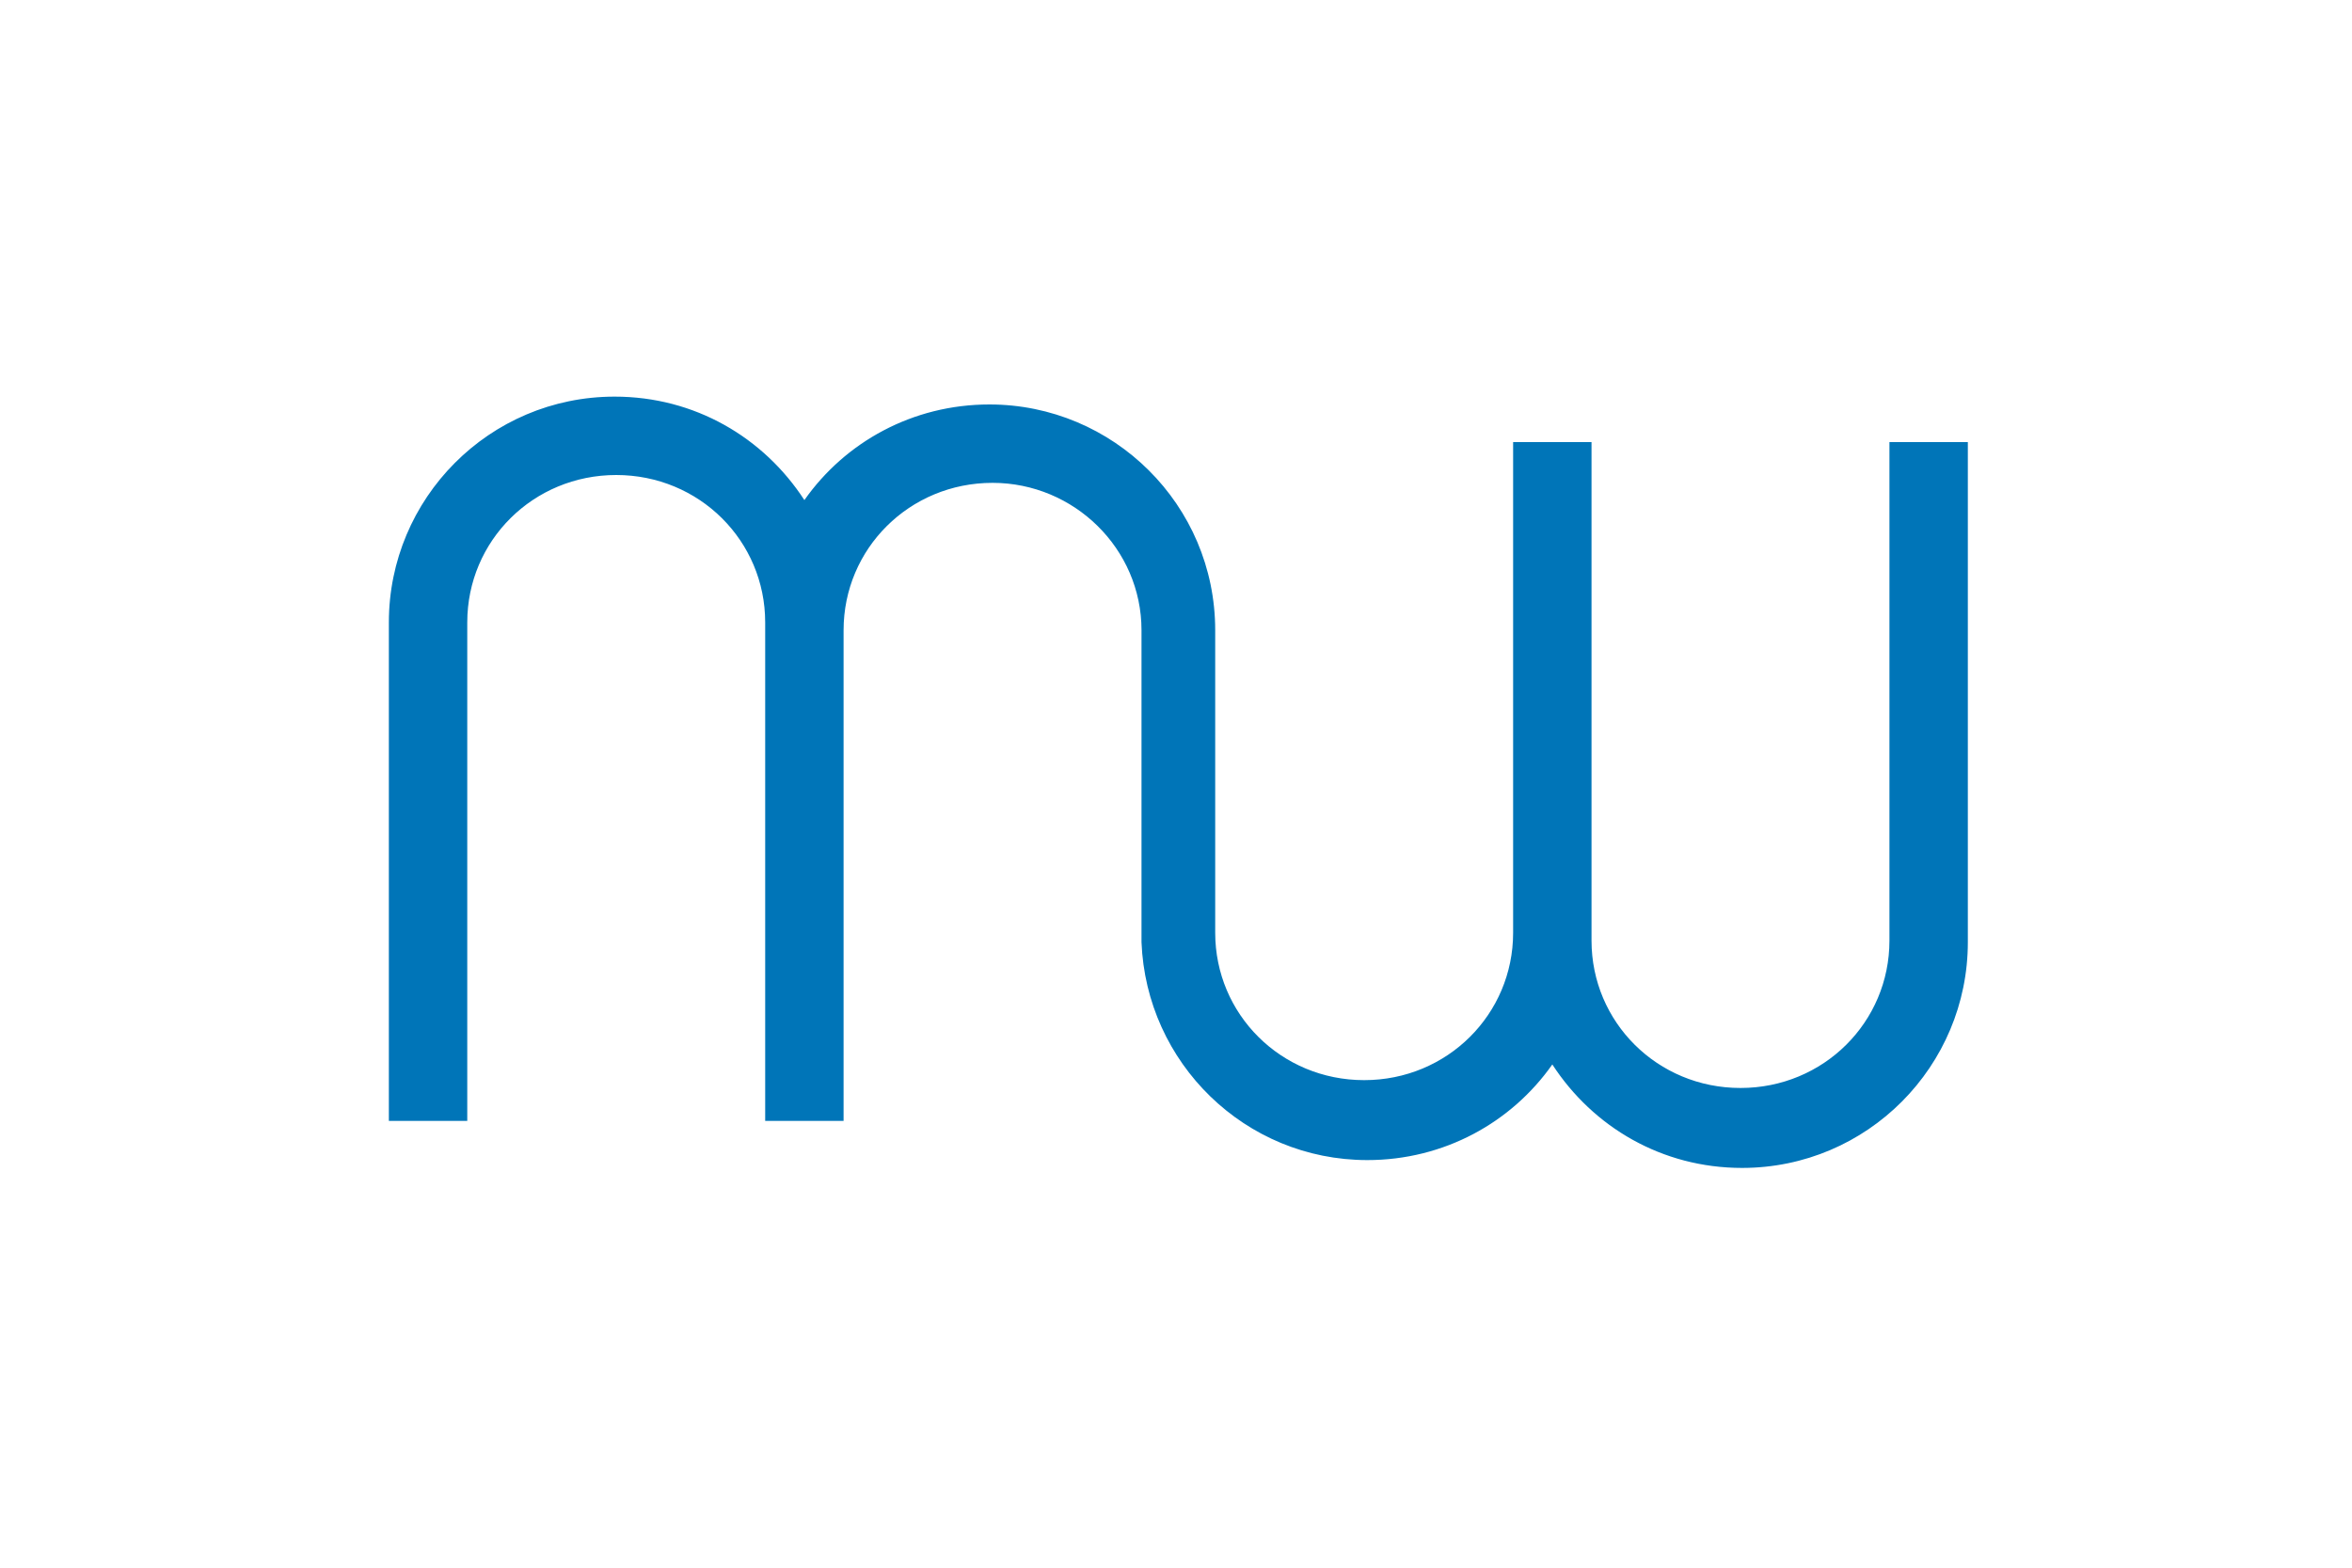
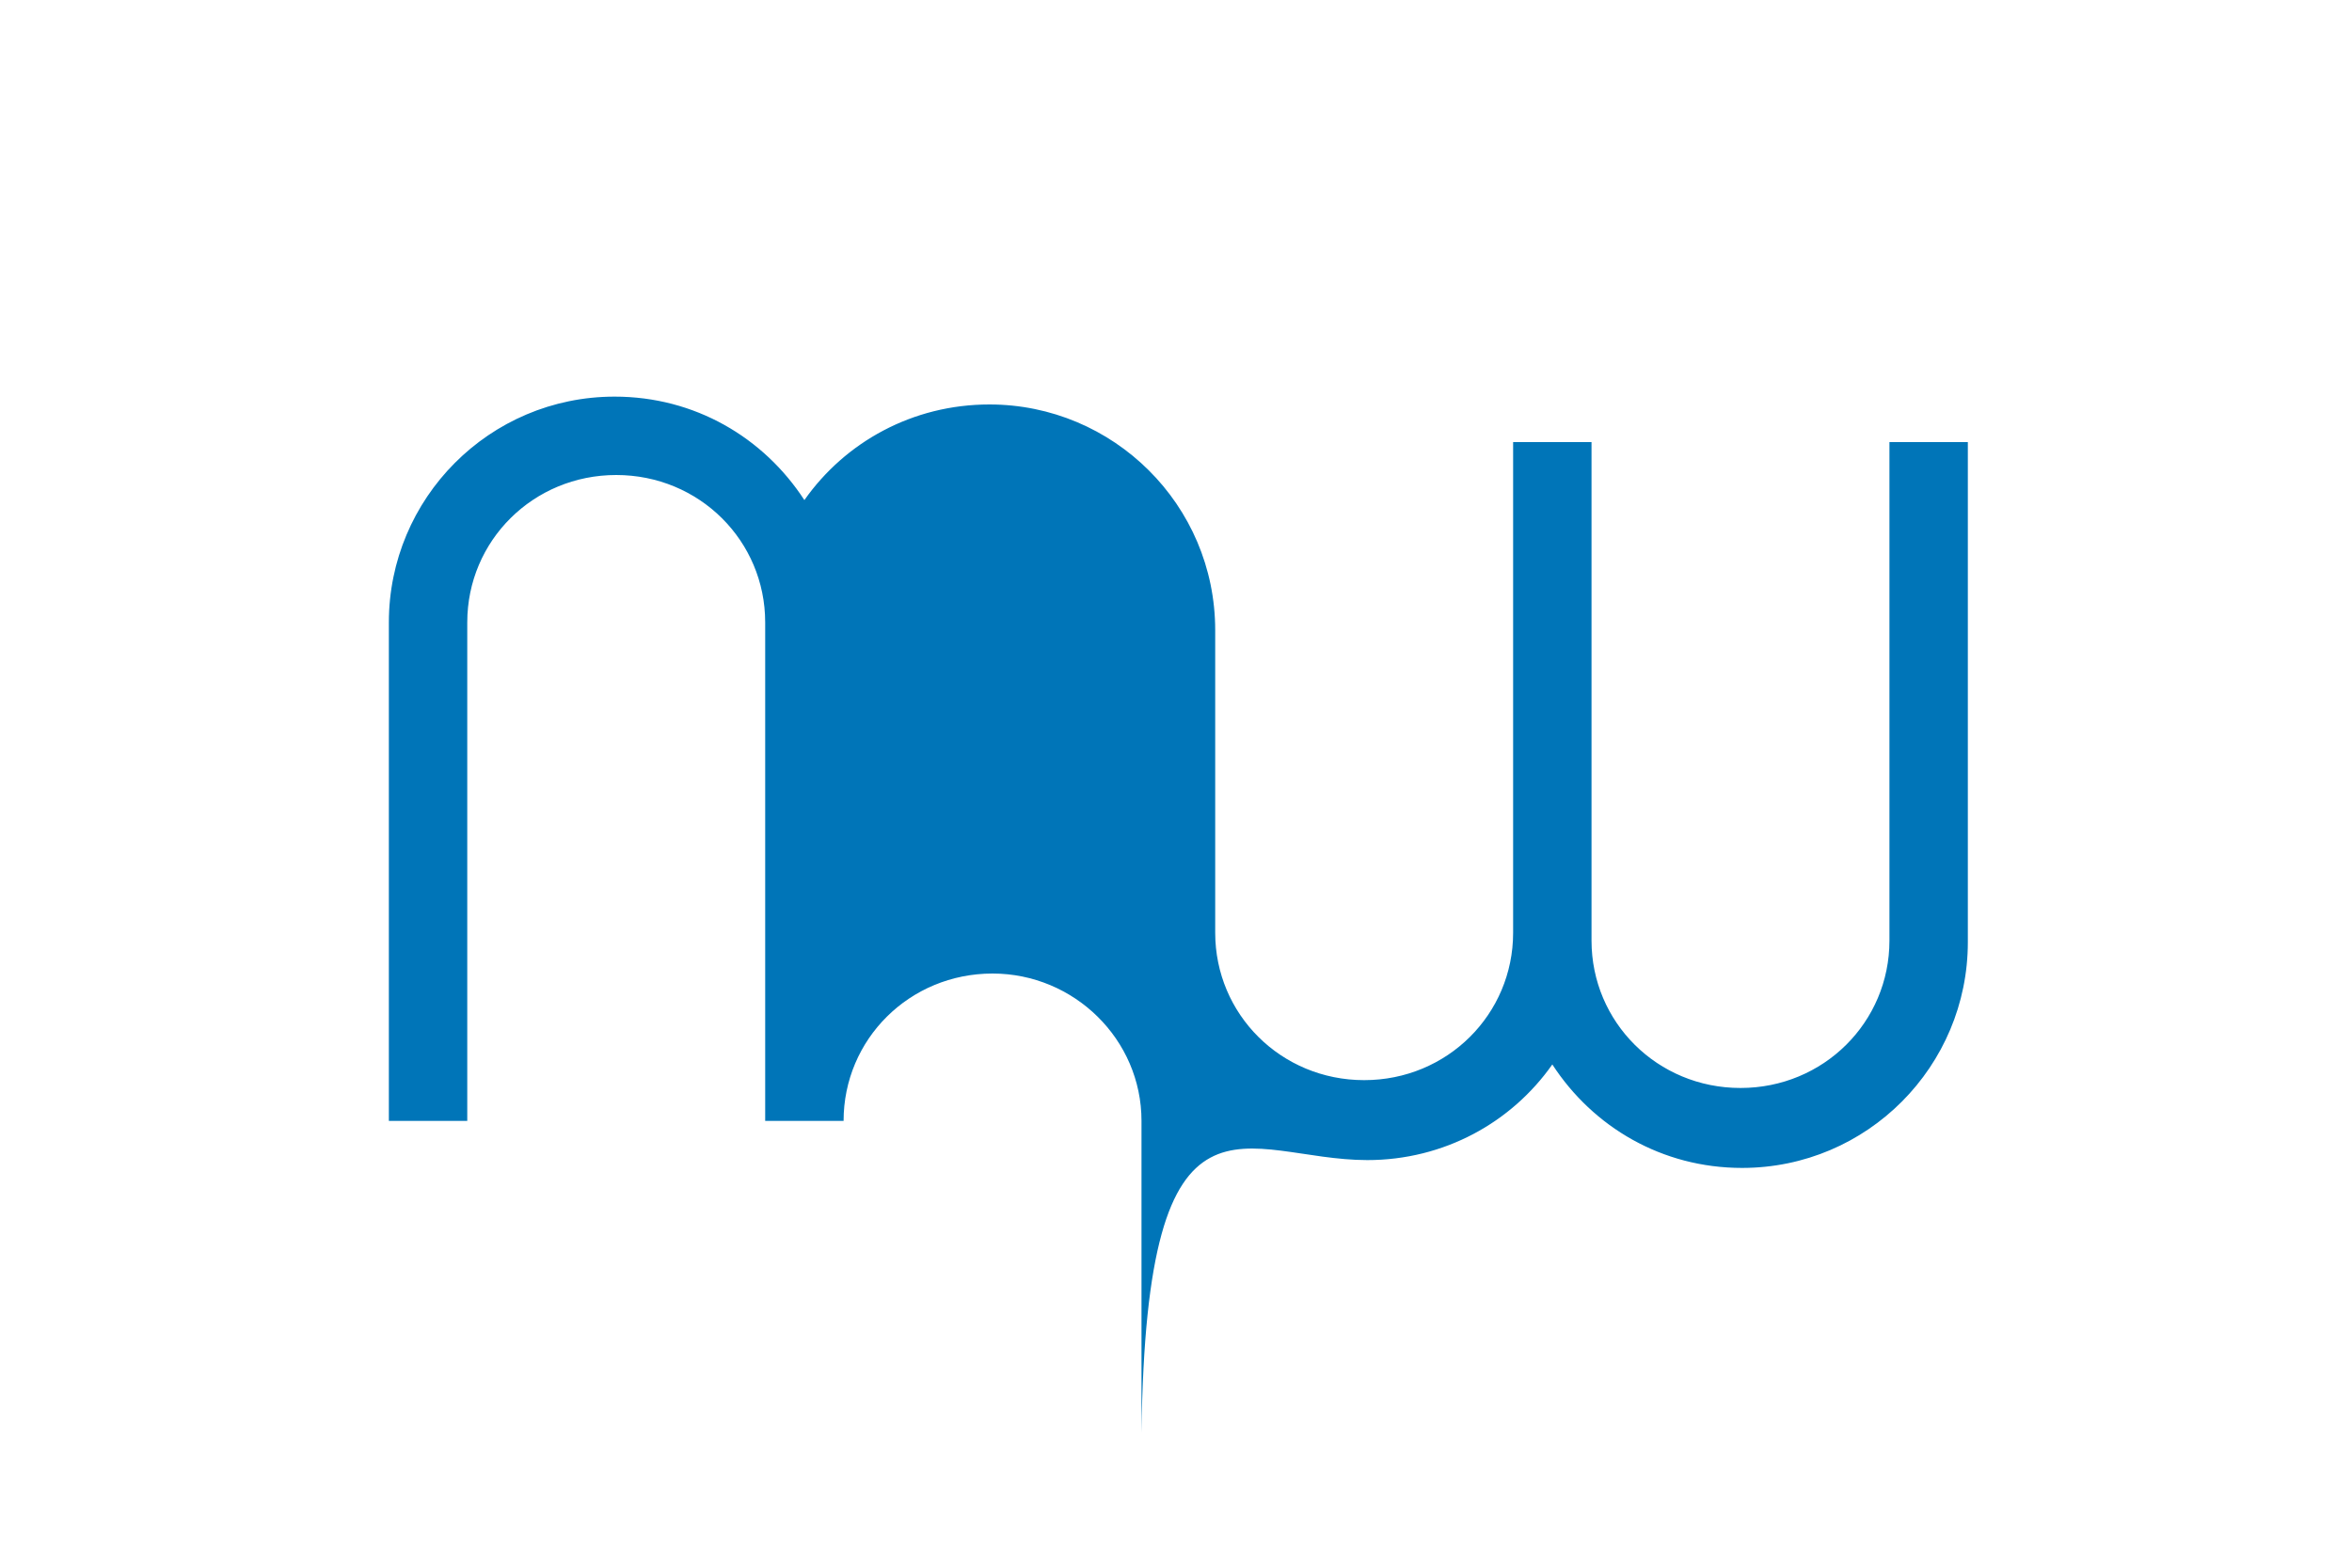
<svg xmlns="http://www.w3.org/2000/svg" version="1.1" id="Laag_1" x="0px" y="0px" viewBox="0 0 150 100" style="enable-background:new 0 0 150 100;" xml:space="preserve">
  <style type="text/css">
	.st0{fill:#0075B8;}
</style>
-   <path class="st0" d="M120.5,28.2v31.8c0,5.2-4.2,9.4-9.5,9.4s-9.5-4.2-9.5-9.4V28.2h-5v31.3c0,5.2-4.2,9.4-9.5,9.4s-9.5-4.2-9.5-9.4  V40.2c0-8-6.5-14.4-14.4-14.4c-4.9,0-9.2,2.4-11.8,6.1c-2.6-4-7-6.6-12.1-6.6c-8,0-14.4,6.5-14.4,14.4v31.8h5V39.7  c0-5.2,4.2-9.4,9.5-9.4s9.5,4.2,9.5,9.4v31.8h5V40.2c0-5.2,4.2-9.4,9.5-9.4c5.2,0,9.5,4.2,9.5,9.4v19.9h0C73.1,67.8,79.4,74,87.2,74  c4.9,0,9.2-2.4,11.8-6.1c2.6,4,7,6.6,12.1,6.6c8,0,14.4-6.5,14.4-14.4V28.2H120.5z" />
+   <path class="st0" d="M120.5,28.2v31.8c0,5.2-4.2,9.4-9.5,9.4s-9.5-4.2-9.5-9.4V28.2h-5v31.3c0,5.2-4.2,9.4-9.5,9.4s-9.5-4.2-9.5-9.4  V40.2c0-8-6.5-14.4-14.4-14.4c-4.9,0-9.2,2.4-11.8,6.1c-2.6-4-7-6.6-12.1-6.6c-8,0-14.4,6.5-14.4,14.4v31.8h5V39.7  c0-5.2,4.2-9.4,9.5-9.4s9.5,4.2,9.5,9.4v31.8h5c0-5.2,4.2-9.4,9.5-9.4c5.2,0,9.5,4.2,9.5,9.4v19.9h0C73.1,67.8,79.4,74,87.2,74  c4.9,0,9.2-2.4,11.8-6.1c2.6,4,7,6.6,12.1,6.6c8,0,14.4-6.5,14.4-14.4V28.2H120.5z" />
</svg>